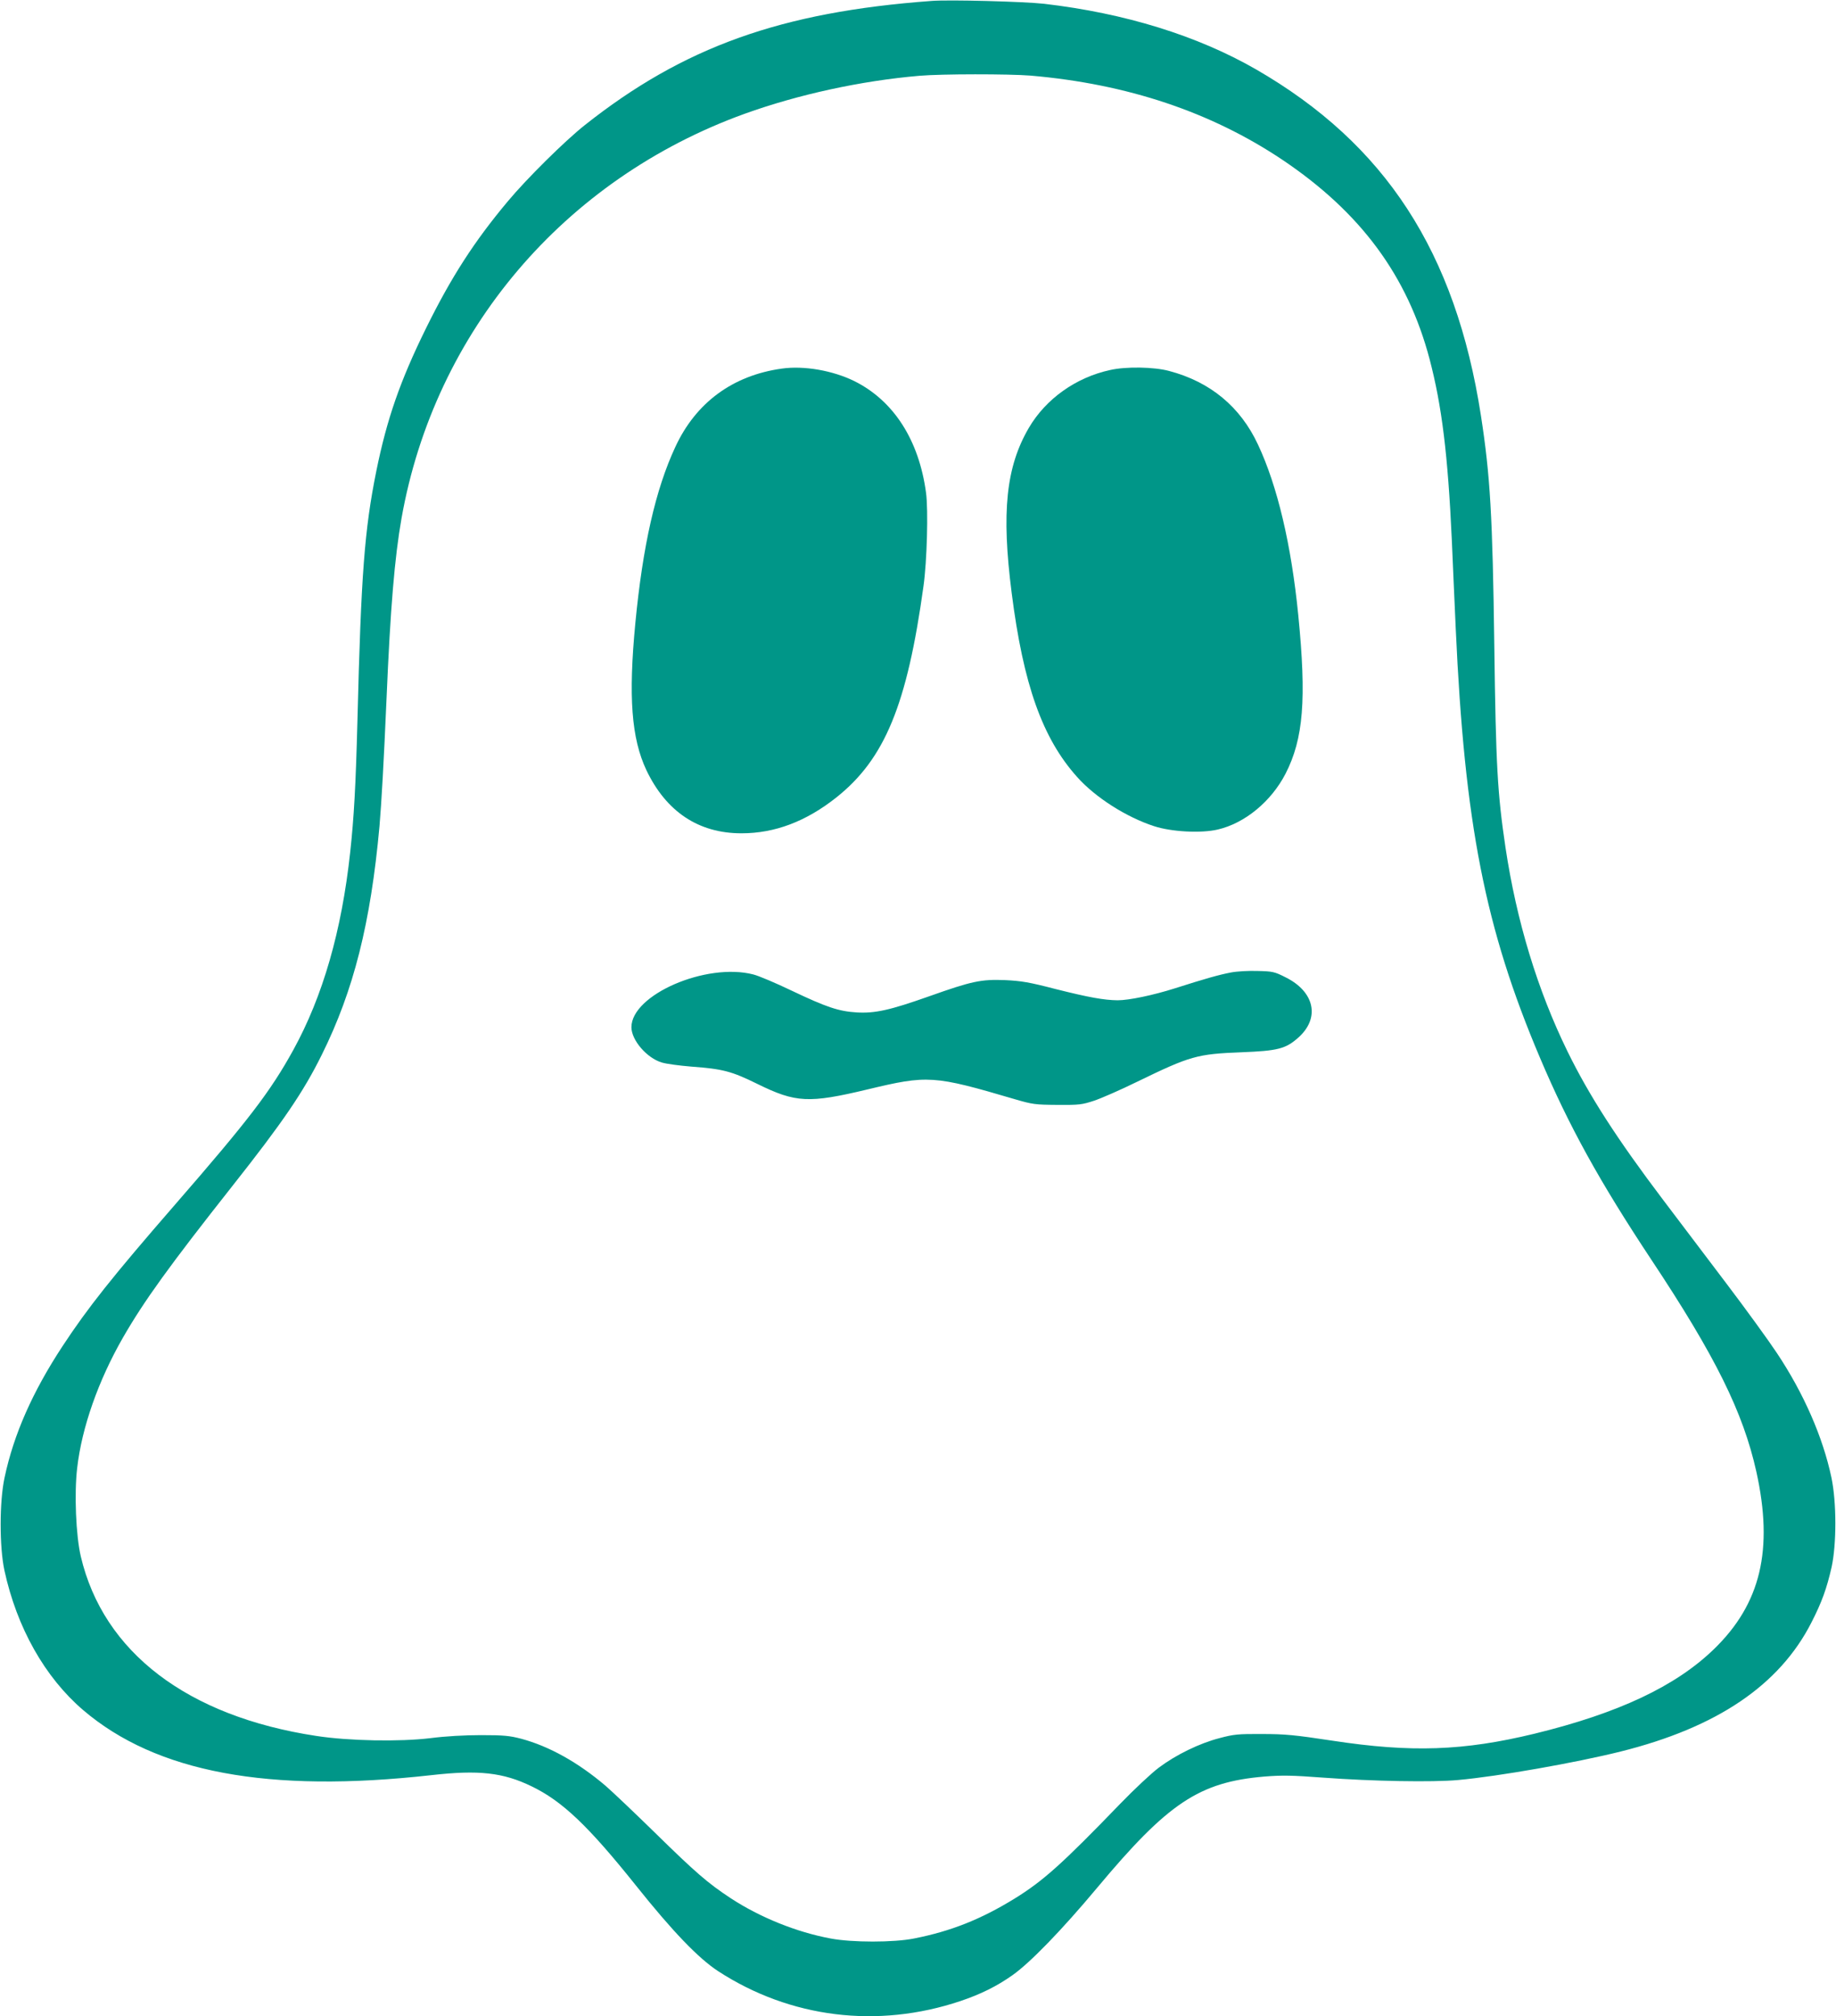
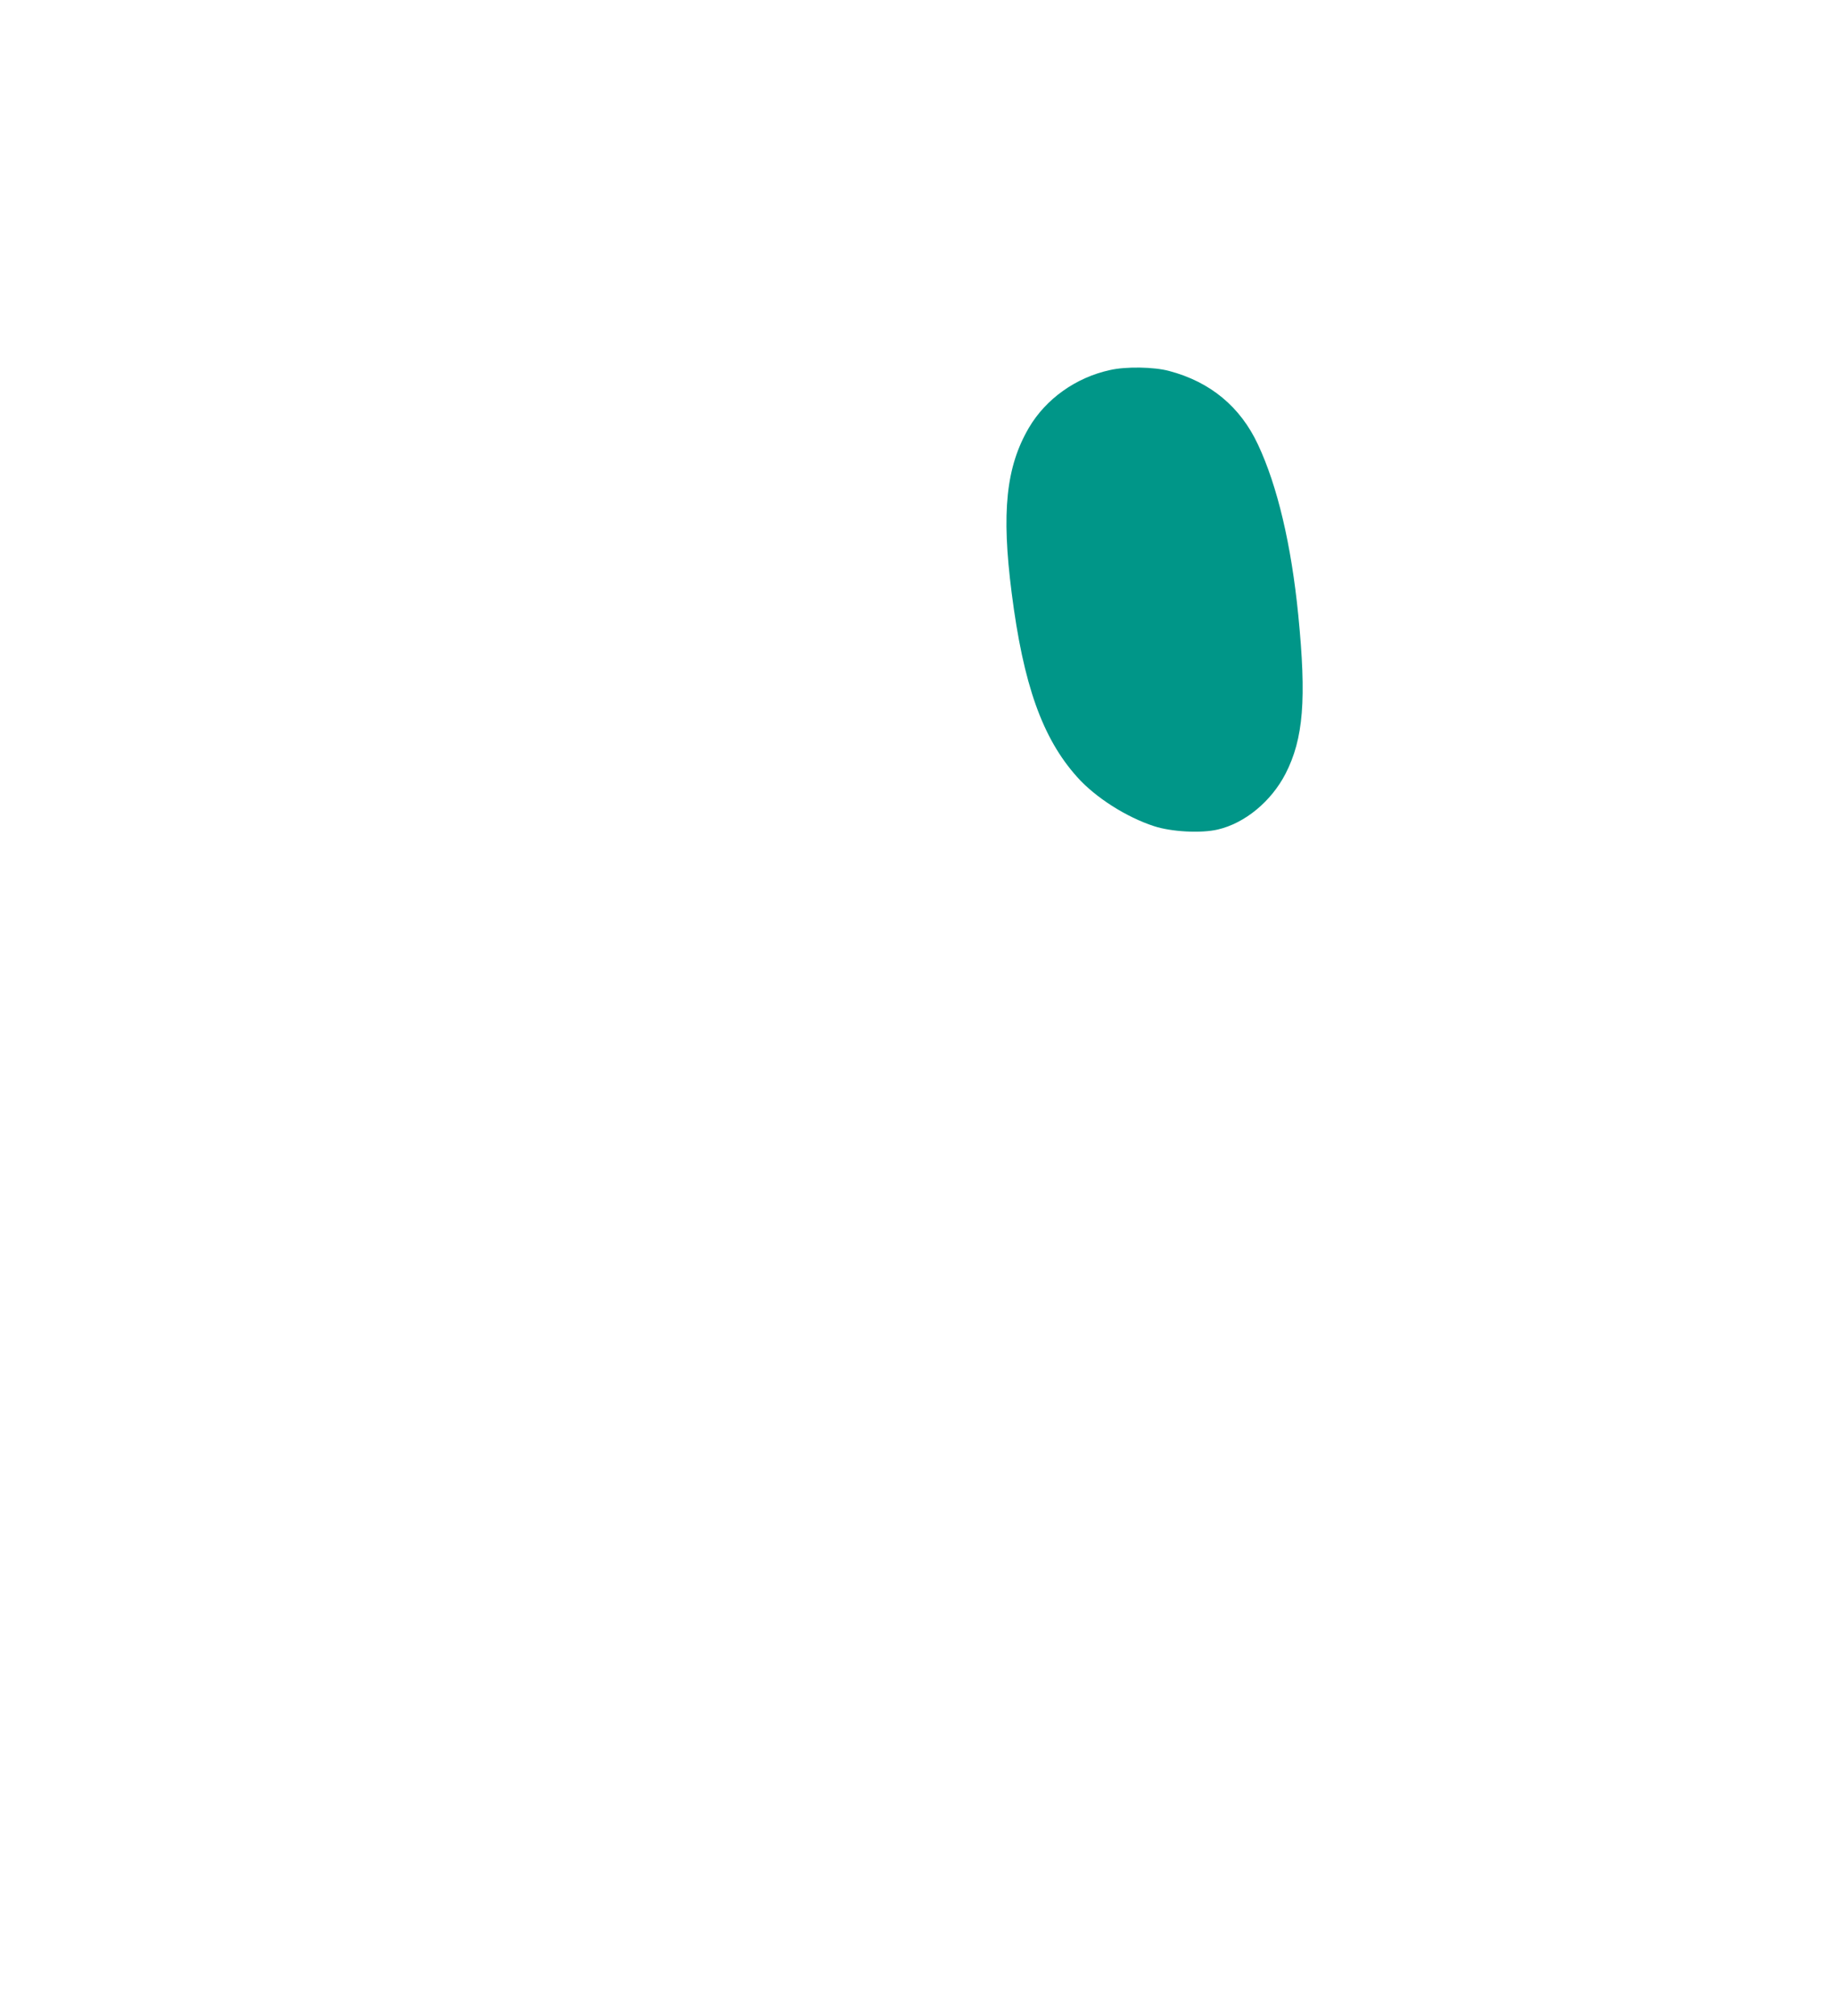
<svg xmlns="http://www.w3.org/2000/svg" version="1.0" width="1166pt" height="1280pt" viewBox="0 0 1166 1280" preserveAspectRatio="xMidYMid meet">
  <g transform="translate(0,1280) scale(0.1,-0.1)" fill="#009688" stroke="none">
-     <path d="M5915 12794 c-954 -70 -1575 -292 -2202 -789 -125 -99 -368 -339 -488 -483 -213 -254 -360 -482 -520 -807 -164 -333 -248 -575 -315 -905 -75 -371 -97 -656 -120 -1586 -11 -418 -22 -613 -46 -834 -54 -500 -174 -915 -361 -1255 -146 -265 -285 -446 -752 -983 -398 -458 -553 -653 -714 -898 -190 -289 -310 -560 -368 -834 -33 -152 -33 -440 -1 -589 79 -364 257 -679 500 -887 464 -396 1177 -529 2212 -413 300 34 455 17 636 -71 195 -94 360 -251 663 -630 233 -292 396 -461 521 -543 458 -298 1013 -367 1540 -190 128 43 231 94 330 164 112 79 312 285 537 554 451 540 649 672 1063 707 114 9 173 8 375 -7 310 -23 694 -30 855 -15 256 23 748 110 1033 181 612 153 1008 421 1211 819 66 129 97 215 128 351 32 146 32 413 -1 569 -54 256 -176 535 -346 790 -53 80 -196 277 -318 438 -122 161 -304 402 -405 535 -293 387 -471 664 -607 942 -191 390 -324 829 -394 1295 -51 344 -61 518 -71 1280 -11 829 -26 1080 -85 1462 -161 1038 -607 1724 -1429 2198 -373 214 -831 356 -1346 416 -127 14 -601 27 -715 18z m630 -474 c614 -53 1146 -231 1600 -535 497 -334 794 -736 934 -1265 78 -297 116 -606 141 -1145 5 -126 17 -381 25 -565 56 -1238 186 -1903 535 -2725 184 -434 378 -785 706 -1280 408 -614 584 -970 668 -1347 110 -496 28 -840 -270 -1128 -243 -235 -606 -406 -1139 -536 -450 -109 -782 -121 -1285 -44 -238 36 -298 42 -445 42 -153 1 -180 -2 -270 -26 -128 -33 -277 -106 -385 -187 -47 -35 -157 -138 -245 -229 -368 -381 -489 -490 -672 -603 -213 -131 -404 -207 -638 -253 -128 -26 -395 -26 -530 0 -216 40 -449 134 -635 256 -146 96 -225 165 -480 415 -130 127 -271 261 -315 299 -173 147 -356 250 -535 298 -73 19 -110 23 -255 23 -106 0 -226 -7 -320 -19 -195 -24 -521 -18 -727 14 -817 124 -1352 531 -1495 1140 -31 132 -42 400 -23 560 29 256 134 555 290 827 135 235 297 459 695 963 321 406 452 598 569 835 202 407 310 835 366 1450 13 154 27 401 45 815 24 567 51 891 95 1140 210 1185 1031 2153 2180 2568 339 122 737 209 1110 241 140 12 567 12 705 1z" />
-     <path d="M4965 10460 c-311 -43 -546 -216 -676 -497 -126 -270 -207 -629 -254 -1118 -45 -469 -25 -732 70 -934 126 -264 331 -401 604 -401 212 0 410 75 603 228 307 244 449 588 553 1342 22 157 31 482 16 592 -45 335 -206 585 -456 709 -137 67 -319 99 -460 79z" />
    <path d="M7050 10451 c-217 -47 -408 -183 -516 -367 -145 -248 -175 -535 -109 -1049 74 -581 195 -922 416 -1168 116 -130 313 -255 489 -312 111 -36 298 -46 404 -21 172 40 339 178 430 354 114 222 134 473 81 1007 -44 445 -132 819 -256 1083 -112 240 -303 398 -564 467 -96 26 -274 29 -375 6z" />
-     <path d="M7815 6626 c-73 -14 -162 -39 -353 -100 -139 -44 -292 -76 -364 -76 -87 1 -182 18 -393 71 -169 44 -219 52 -321 57 -153 6 -211 -6 -484 -103 -249 -88 -343 -109 -460 -102 -114 7 -191 33 -410 137 -102 49 -213 96 -246 104 -299 77 -774 -129 -774 -335 0 -82 98 -196 193 -224 29 -9 113 -20 187 -26 201 -15 255 -29 420 -110 244 -120 326 -124 699 -35 383 92 420 90 936 -62 113 -33 129 -35 270 -36 139 -1 156 1 235 27 47 16 168 69 270 119 340 165 381 177 665 188 230 9 280 22 359 92 141 124 106 292 -80 384 -69 35 -82 38 -177 40 -58 2 -132 -2 -172 -10z" />
  </g>
</svg>